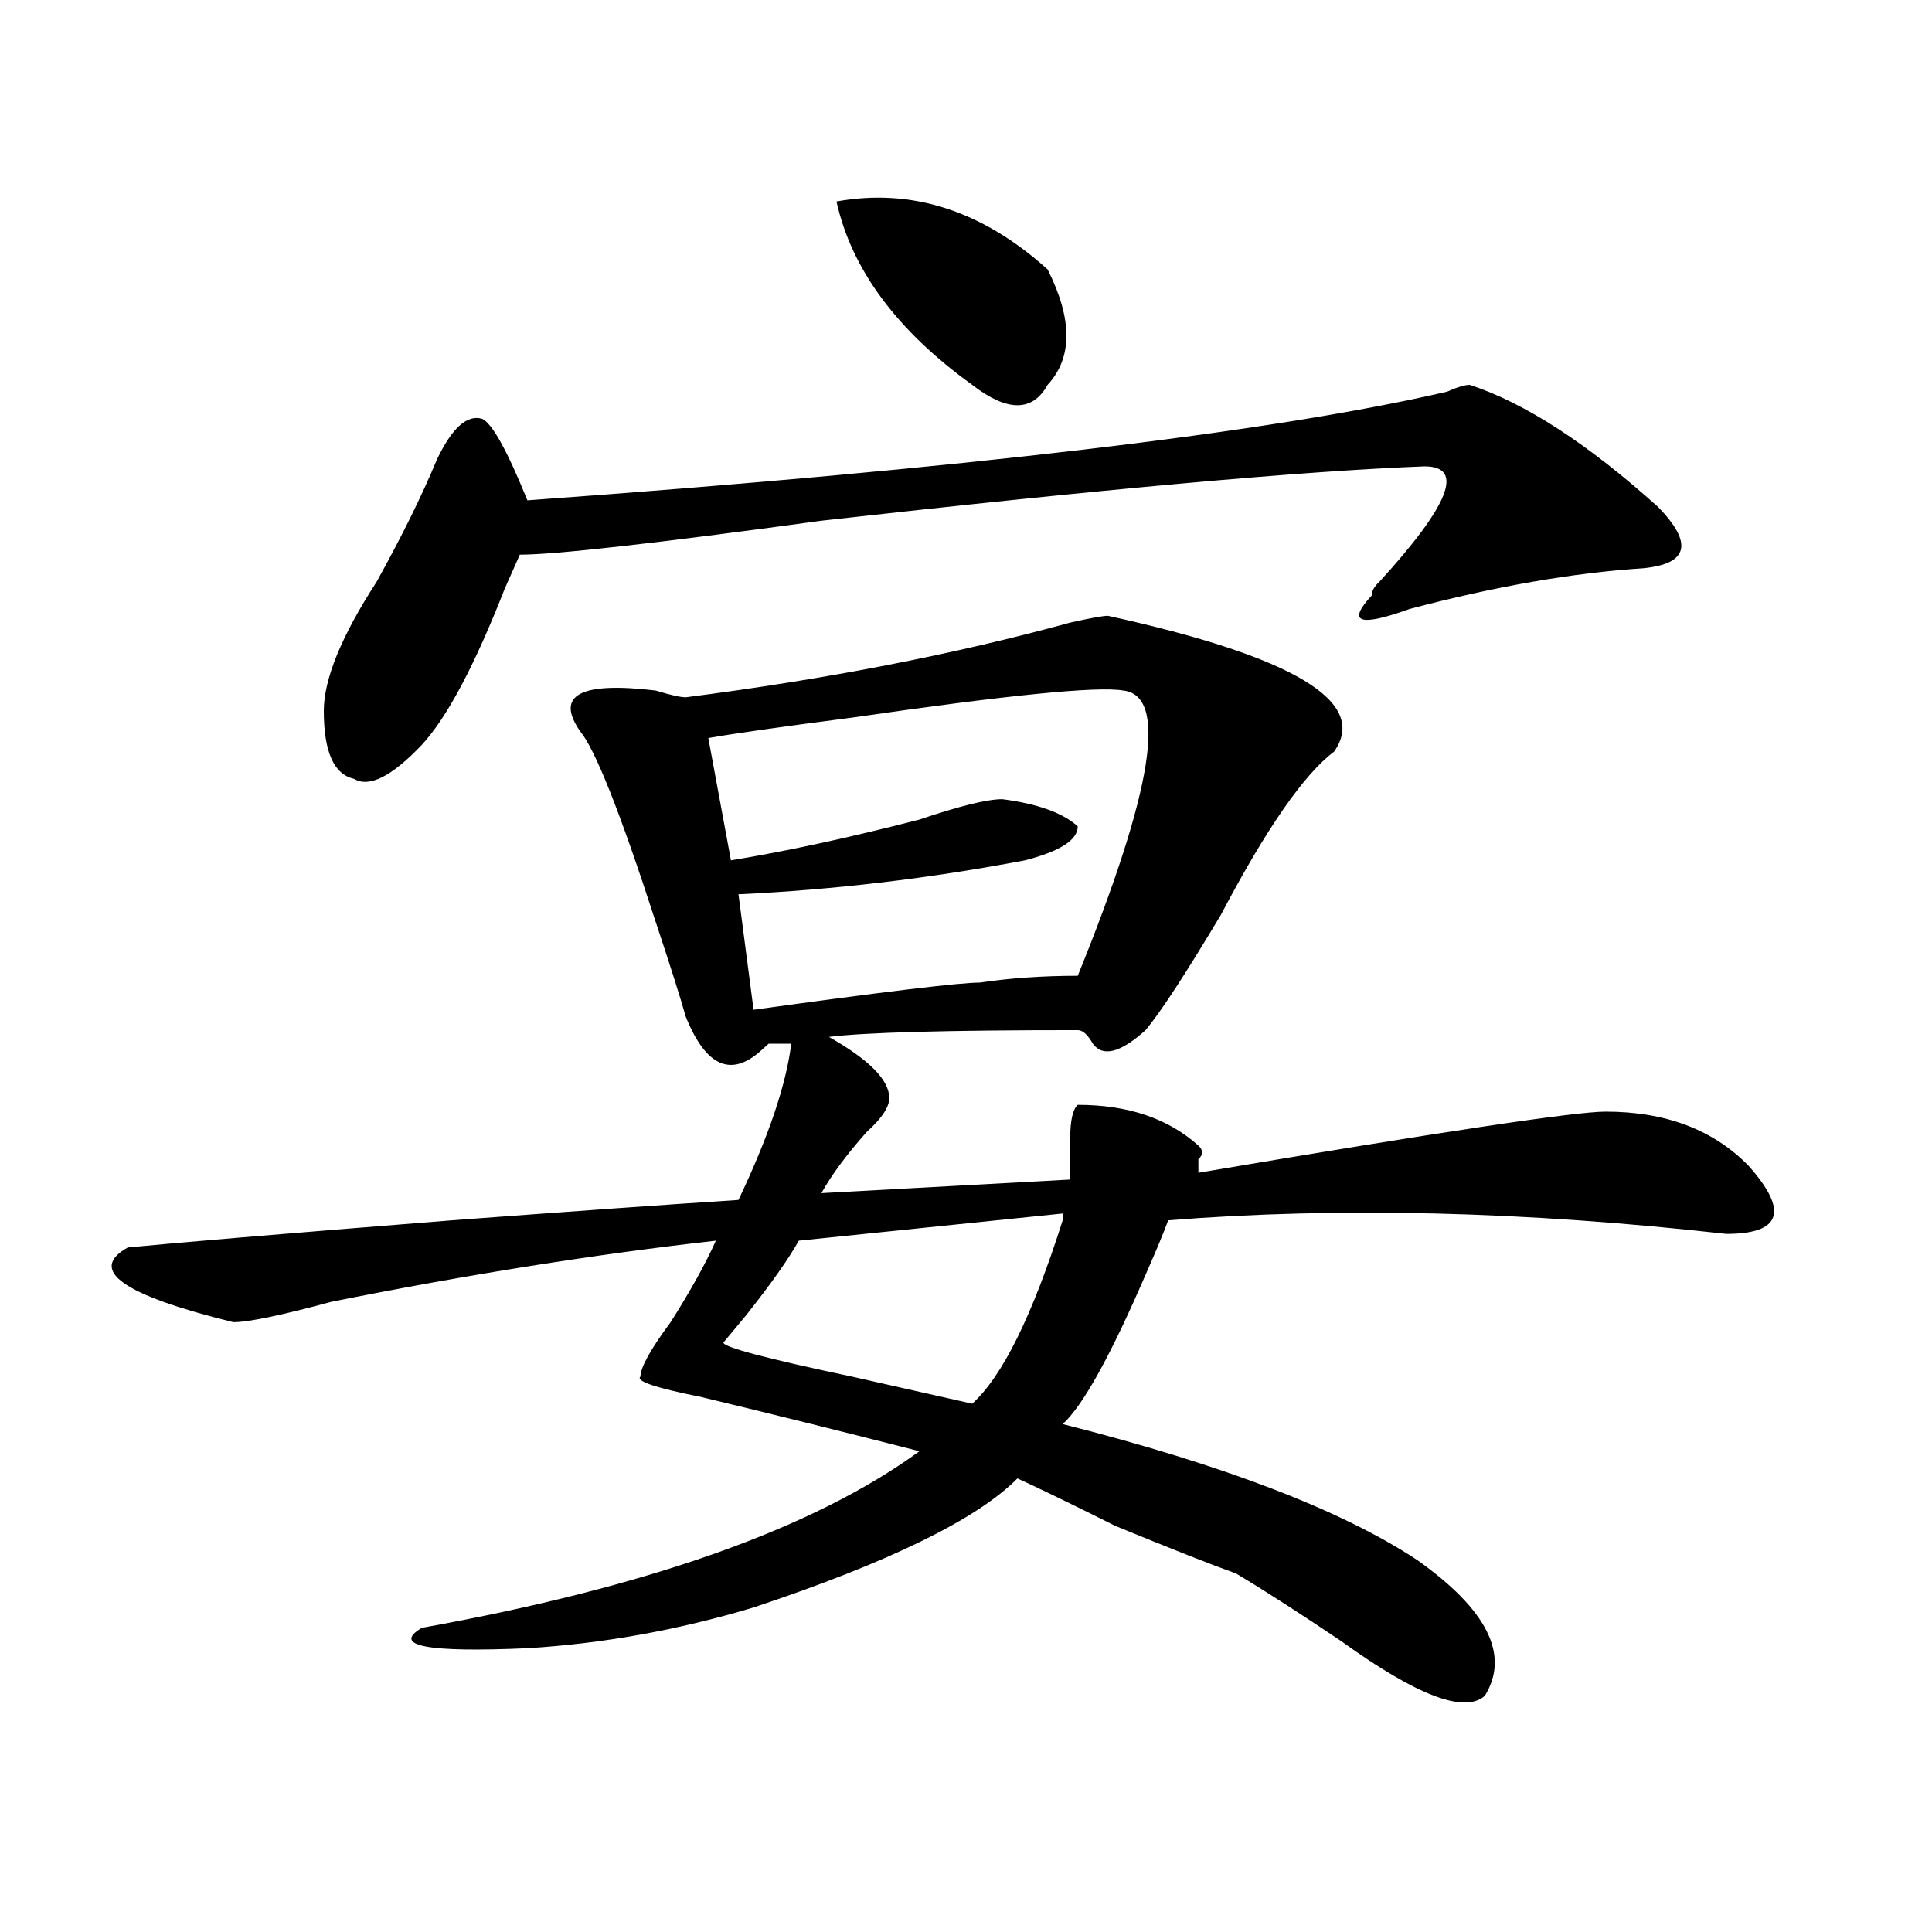
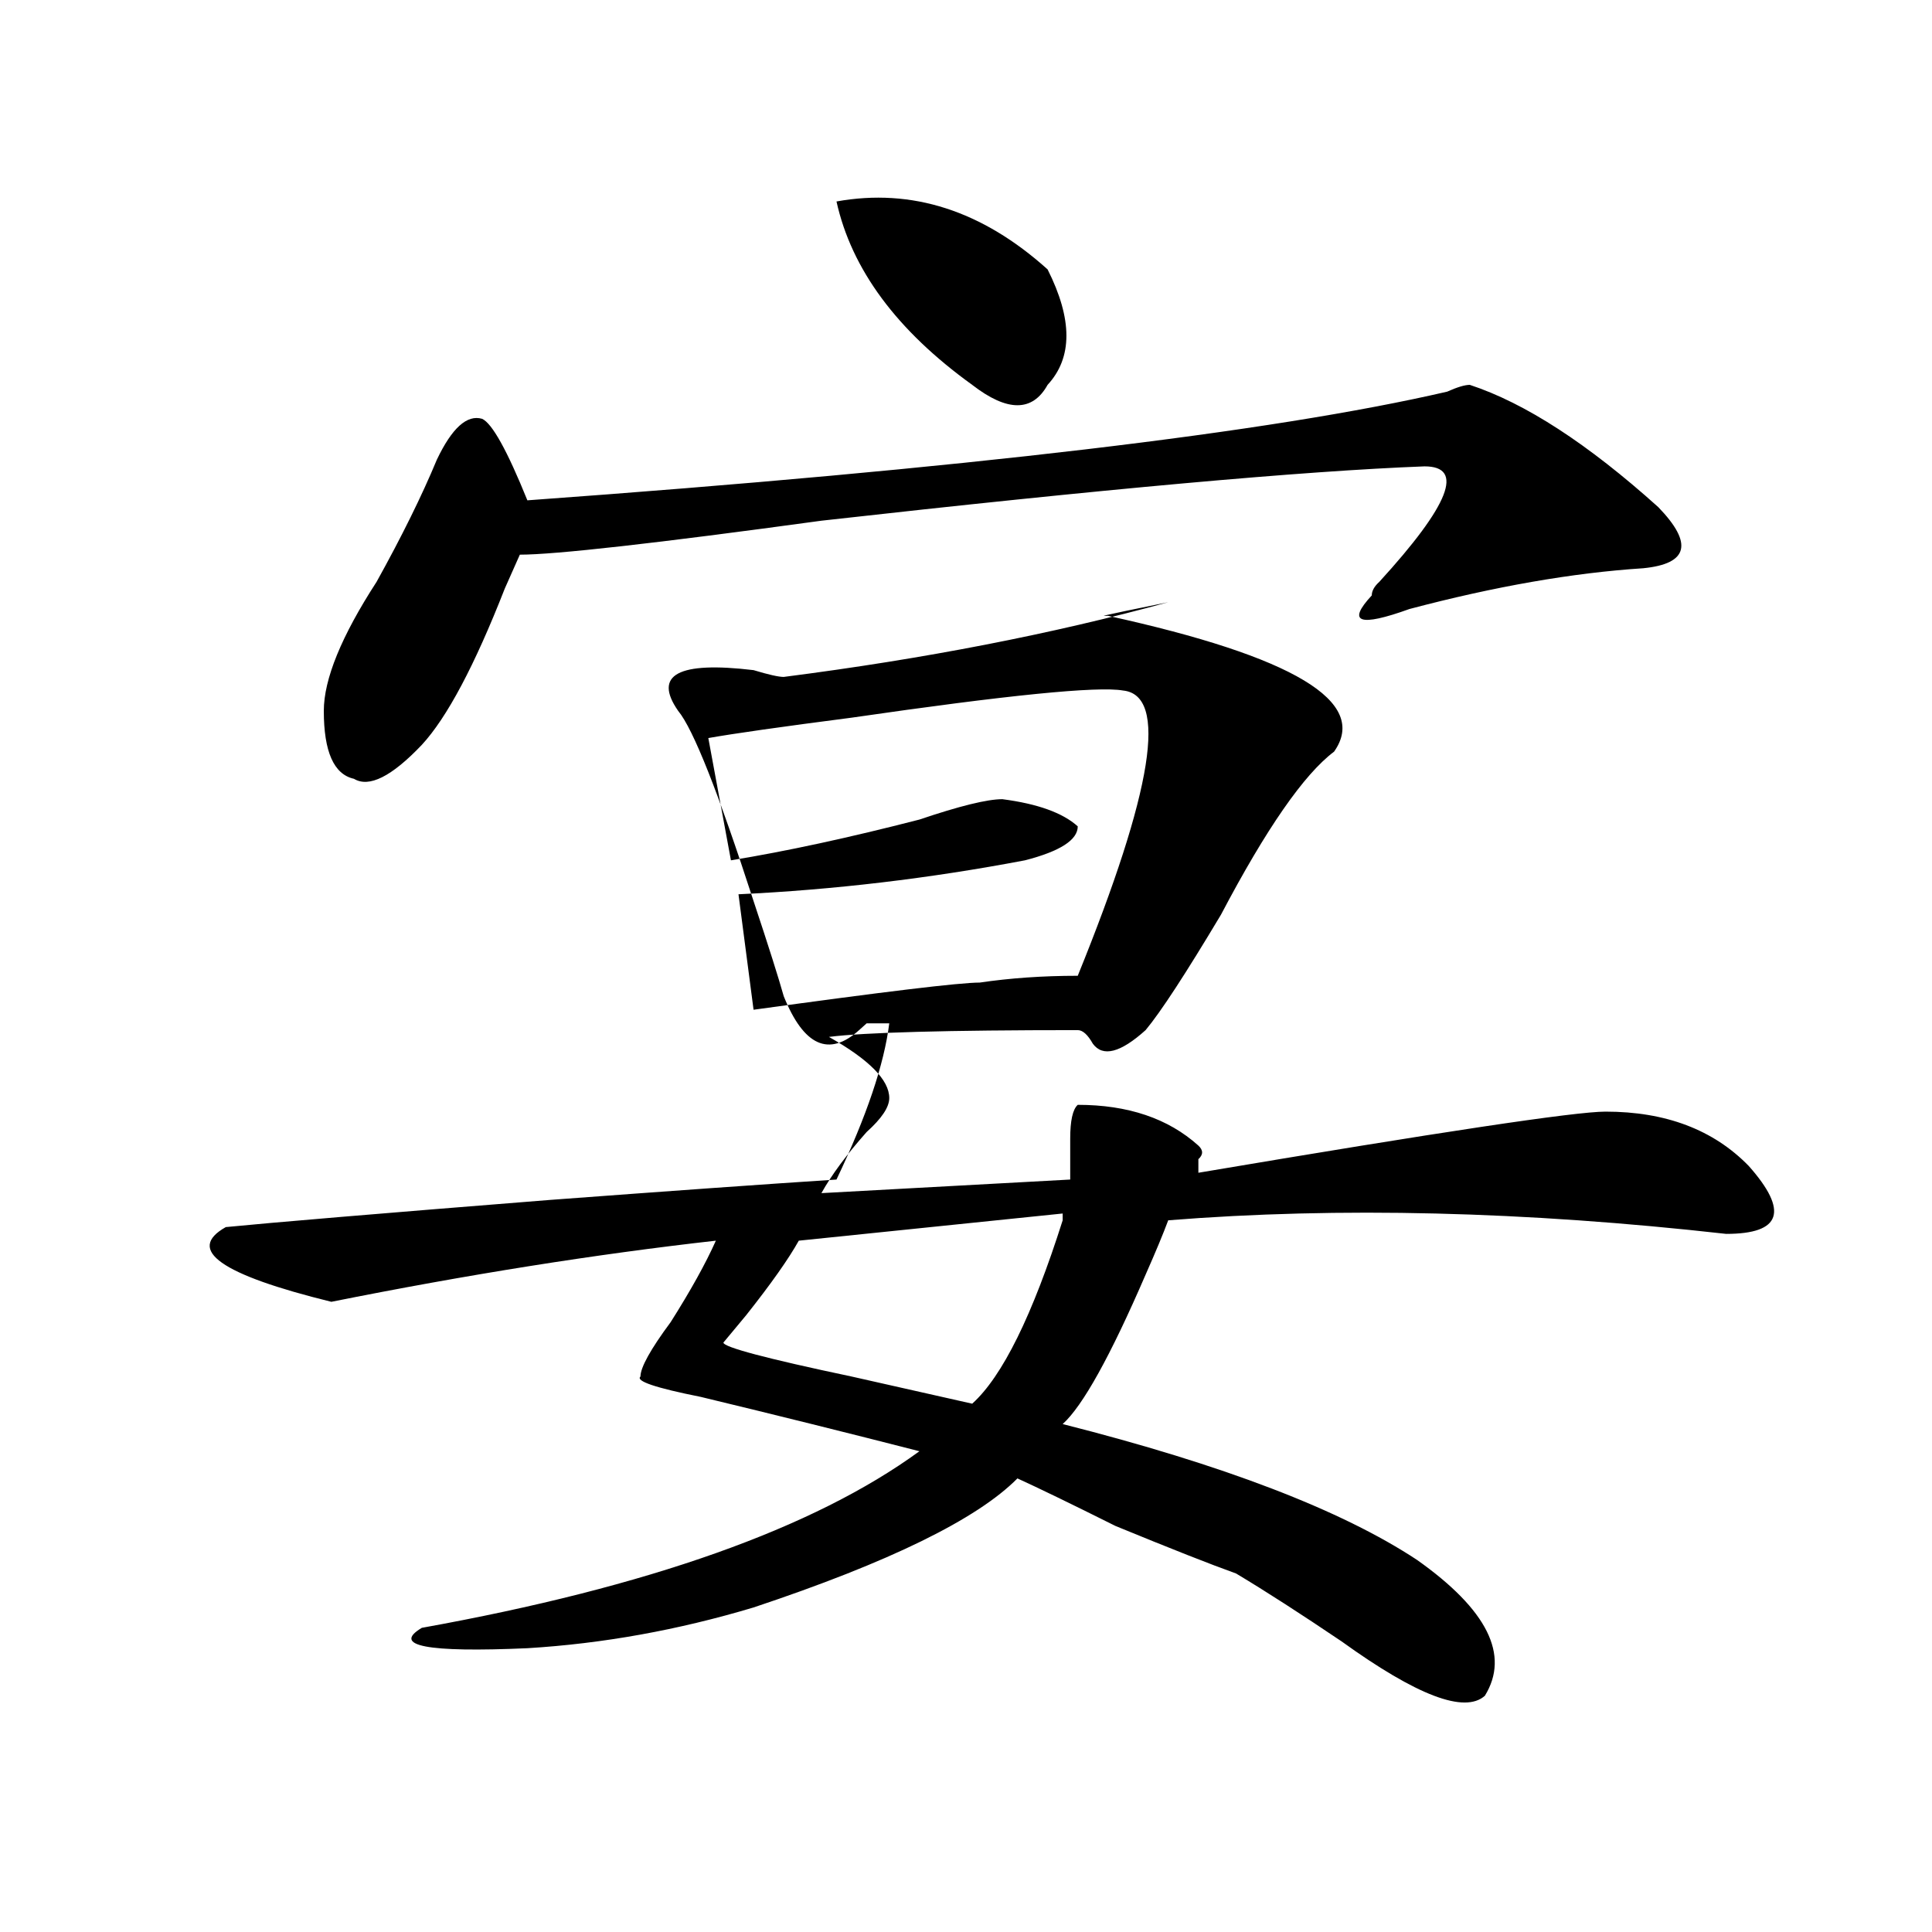
<svg xmlns="http://www.w3.org/2000/svg" version="1.1" id="图层_1" x="0px" y="0px" width="1000px" height="1000px" viewBox="0 0 1000 1000" enable-background="new 0 0 1000 1000" xml:space="preserve">
-   <path d="M573.449,318.734c96.217,21.094,135.24,44.55,117.07,70.313c-15.609,11.755-35.121,39.88-58.535,84.375  c-18.231,30.487-31.219,50.427-39.023,59.766c-13.049,11.755-22.134,14.063-27.316,7.031c-2.622-4.669-5.244-7.031-7.805-7.031  c-67.682,0-110.607,1.208-128.777,3.516c20.792,11.755,31.219,22.302,31.219,31.641c0,4.724-3.902,10.547-11.707,17.578  c-10.427,11.755-18.231,22.302-23.414,31.641l128.777-7.031c0-4.669,0-11.7,0-21.094c0-9.338,1.28-15.216,3.902-17.578  c25.975,0,46.828,7.031,62.438,21.094c2.561,2.362,2.561,4.724,0,7.031c0,2.362,0,4.724,0,7.031  c124.875-21.094,195.117-31.641,210.727-31.641c31.219,0,55.913,9.393,74.145,28.125c20.792,23.456,16.89,35.156-11.707,35.156  c-104.083-11.7-200.361-14.063-288.773-7.031c-2.622,7.031-6.524,16.425-11.707,28.125c-18.231,42.188-32.561,68.005-42.926,77.344  c83.229,21.094,144.387,44.55,183.41,70.313c36.401,25.763,48.108,49.219,35.121,70.313c-10.427,9.338-35.121,0-74.145-28.125  c-20.854-14.063-39.023-25.818-54.633-35.156c-13.049-4.669-33.841-12.854-62.438-24.609c-23.414-11.7-40.365-19.885-50.73-24.609  c-20.854,21.094-66.34,43.396-136.582,66.797c-39.023,11.7-78.047,18.732-117.07,21.094c-52.072,2.307-70.242-1.208-54.633-10.547  c117.07-21.094,202.922-51.526,257.555-91.406c-36.463-9.338-74.145-18.732-113.168-28.125  c-23.414-4.669-33.841-8.185-31.219-10.547c0-4.669,5.183-14.063,15.609-28.125c10.365-16.37,18.17-30.432,23.414-42.188  c-62.438,7.031-128.777,17.578-199.02,31.641c-26.036,7.031-42.926,10.547-50.73,10.547c-57.255-14.063-75.486-26.917-54.633-38.672  c23.414-2.307,79.327-7.031,167.801-14.063c62.438-4.669,111.826-8.185,148.289-10.547c15.609-32.794,24.694-59.766,27.316-80.859  c-5.244,0-9.146,0-11.707,0l-3.902,3.516c-15.609,14.063-28.658,8.24-39.023-17.578c-2.622-9.338-7.805-25.763-15.609-49.219  c-18.231-56.25-31.219-89.044-39.023-98.438c-13.049-18.732,0-25.763,39.023-21.094c7.805,2.362,12.987,3.516,15.609,3.516  c72.803-9.338,139.143-22.247,199.02-38.672C564.303,319.943,570.827,318.734,573.449,318.734z M760.762,199.203  c28.597,9.393,61.096,30.487,97.559,63.281c18.17,18.787,15.609,29.333-7.805,31.641c-36.463,2.362-76.767,9.393-120.973,21.094  c-26.036,9.393-32.561,7.031-19.512-7.031c0-2.307,1.28-4.669,3.902-7.031c36.401-39.825,44.206-59.766,23.414-59.766  c-62.438,2.362-166.521,11.755-312.188,28.125c-85.852,11.755-137.924,17.578-156.094,17.578l-7.805,17.578  c-15.609,39.88-29.938,66.797-42.926,80.859c-15.609,16.425-27.316,22.302-35.121,17.578c-10.427-2.307-15.609-14.063-15.609-35.156  c0-16.37,9.085-38.672,27.316-66.797c12.987-23.401,23.414-44.495,31.219-63.281c7.805-16.37,15.609-23.401,23.414-21.094  c5.183,2.362,12.987,16.425,23.414,42.188c226.336-16.37,384.99-35.156,476.086-56.25  C754.237,200.411,758.14,199.203,760.762,199.203z M581.254,357.406c-13.049-2.307-59.877,2.362-140.484,14.063  c-36.463,4.724-61.157,8.24-74.145,10.547l11.707,63.281c28.597-4.669,61.096-11.7,97.559-21.094  c20.792-7.031,35.121-10.547,42.926-10.547c18.17,2.362,31.219,7.031,39.023,14.063c0,7.031-9.146,12.909-27.316,17.578  c-49.45,9.393-98.9,15.271-148.289,17.578l7.805,59.766c67.62-9.338,106.644-14.063,117.07-14.063  c15.609-2.307,32.499-3.516,50.73-3.516C596.863,408.987,604.668,359.768,581.254,357.406z M413.453,642.172  c-5.244,9.393-14.329,22.302-27.316,38.672l-11.707,14.063c0,2.362,22.072,8.24,66.34,17.578  c31.219,7.031,52.011,11.755,62.438,14.063c15.609-14.063,31.219-45.703,46.828-94.922v-3.516L413.453,642.172z M432.965,104.281  c39.023-7.031,75.425,4.724,109.266,35.156c12.987,25.818,12.987,45.703,0,59.766c-7.805,14.063-20.854,14.063-39.023,0  C464.184,171.078,440.77,139.437,432.965,104.281z" />
+   <path d="M573.449,318.734c96.217,21.094,135.24,44.55,117.07,70.313c-15.609,11.755-35.121,39.88-58.535,84.375  c-18.231,30.487-31.219,50.427-39.023,59.766c-13.049,11.755-22.134,14.063-27.316,7.031c-2.622-4.669-5.244-7.031-7.805-7.031  c-67.682,0-110.607,1.208-128.777,3.516c20.792,11.755,31.219,22.302,31.219,31.641c0,4.724-3.902,10.547-11.707,17.578  c-10.427,11.755-18.231,22.302-23.414,31.641l128.777-7.031c0-4.669,0-11.7,0-21.094c0-9.338,1.28-15.216,3.902-17.578  c25.975,0,46.828,7.031,62.438,21.094c2.561,2.362,2.561,4.724,0,7.031c0,2.362,0,4.724,0,7.031  c124.875-21.094,195.117-31.641,210.727-31.641c31.219,0,55.913,9.393,74.145,28.125c20.792,23.456,16.89,35.156-11.707,35.156  c-104.083-11.7-200.361-14.063-288.773-7.031c-2.622,7.031-6.524,16.425-11.707,28.125c-18.231,42.188-32.561,68.005-42.926,77.344  c83.229,21.094,144.387,44.55,183.41,70.313c36.401,25.763,48.108,49.219,35.121,70.313c-10.427,9.338-35.121,0-74.145-28.125  c-20.854-14.063-39.023-25.818-54.633-35.156c-13.049-4.669-33.841-12.854-62.438-24.609c-23.414-11.7-40.365-19.885-50.73-24.609  c-20.854,21.094-66.34,43.396-136.582,66.797c-39.023,11.7-78.047,18.732-117.07,21.094c-52.072,2.307-70.242-1.208-54.633-10.547  c117.07-21.094,202.922-51.526,257.555-91.406c-36.463-9.338-74.145-18.732-113.168-28.125  c-23.414-4.669-33.841-8.185-31.219-10.547c0-4.669,5.183-14.063,15.609-28.125c10.365-16.37,18.17-30.432,23.414-42.188  c-62.438,7.031-128.777,17.578-199.02,31.641c-57.255-14.063-75.486-26.917-54.633-38.672  c23.414-2.307,79.327-7.031,167.801-14.063c62.438-4.669,111.826-8.185,148.289-10.547c15.609-32.794,24.694-59.766,27.316-80.859  c-5.244,0-9.146,0-11.707,0l-3.902,3.516c-15.609,14.063-28.658,8.24-39.023-17.578c-2.622-9.338-7.805-25.763-15.609-49.219  c-18.231-56.25-31.219-89.044-39.023-98.438c-13.049-18.732,0-25.763,39.023-21.094c7.805,2.362,12.987,3.516,15.609,3.516  c72.803-9.338,139.143-22.247,199.02-38.672C564.303,319.943,570.827,318.734,573.449,318.734z M760.762,199.203  c28.597,9.393,61.096,30.487,97.559,63.281c18.17,18.787,15.609,29.333-7.805,31.641c-36.463,2.362-76.767,9.393-120.973,21.094  c-26.036,9.393-32.561,7.031-19.512-7.031c0-2.307,1.28-4.669,3.902-7.031c36.401-39.825,44.206-59.766,23.414-59.766  c-62.438,2.362-166.521,11.755-312.188,28.125c-85.852,11.755-137.924,17.578-156.094,17.578l-7.805,17.578  c-15.609,39.88-29.938,66.797-42.926,80.859c-15.609,16.425-27.316,22.302-35.121,17.578c-10.427-2.307-15.609-14.063-15.609-35.156  c0-16.37,9.085-38.672,27.316-66.797c12.987-23.401,23.414-44.495,31.219-63.281c7.805-16.37,15.609-23.401,23.414-21.094  c5.183,2.362,12.987,16.425,23.414,42.188c226.336-16.37,384.99-35.156,476.086-56.25  C754.237,200.411,758.14,199.203,760.762,199.203z M581.254,357.406c-13.049-2.307-59.877,2.362-140.484,14.063  c-36.463,4.724-61.157,8.24-74.145,10.547l11.707,63.281c28.597-4.669,61.096-11.7,97.559-21.094  c20.792-7.031,35.121-10.547,42.926-10.547c18.17,2.362,31.219,7.031,39.023,14.063c0,7.031-9.146,12.909-27.316,17.578  c-49.45,9.393-98.9,15.271-148.289,17.578l7.805,59.766c67.62-9.338,106.644-14.063,117.07-14.063  c15.609-2.307,32.499-3.516,50.73-3.516C596.863,408.987,604.668,359.768,581.254,357.406z M413.453,642.172  c-5.244,9.393-14.329,22.302-27.316,38.672l-11.707,14.063c0,2.362,22.072,8.24,66.34,17.578  c31.219,7.031,52.011,11.755,62.438,14.063c15.609-14.063,31.219-45.703,46.828-94.922v-3.516L413.453,642.172z M432.965,104.281  c39.023-7.031,75.425,4.724,109.266,35.156c12.987,25.818,12.987,45.703,0,59.766c-7.805,14.063-20.854,14.063-39.023,0  C464.184,171.078,440.77,139.437,432.965,104.281z" />
</svg>